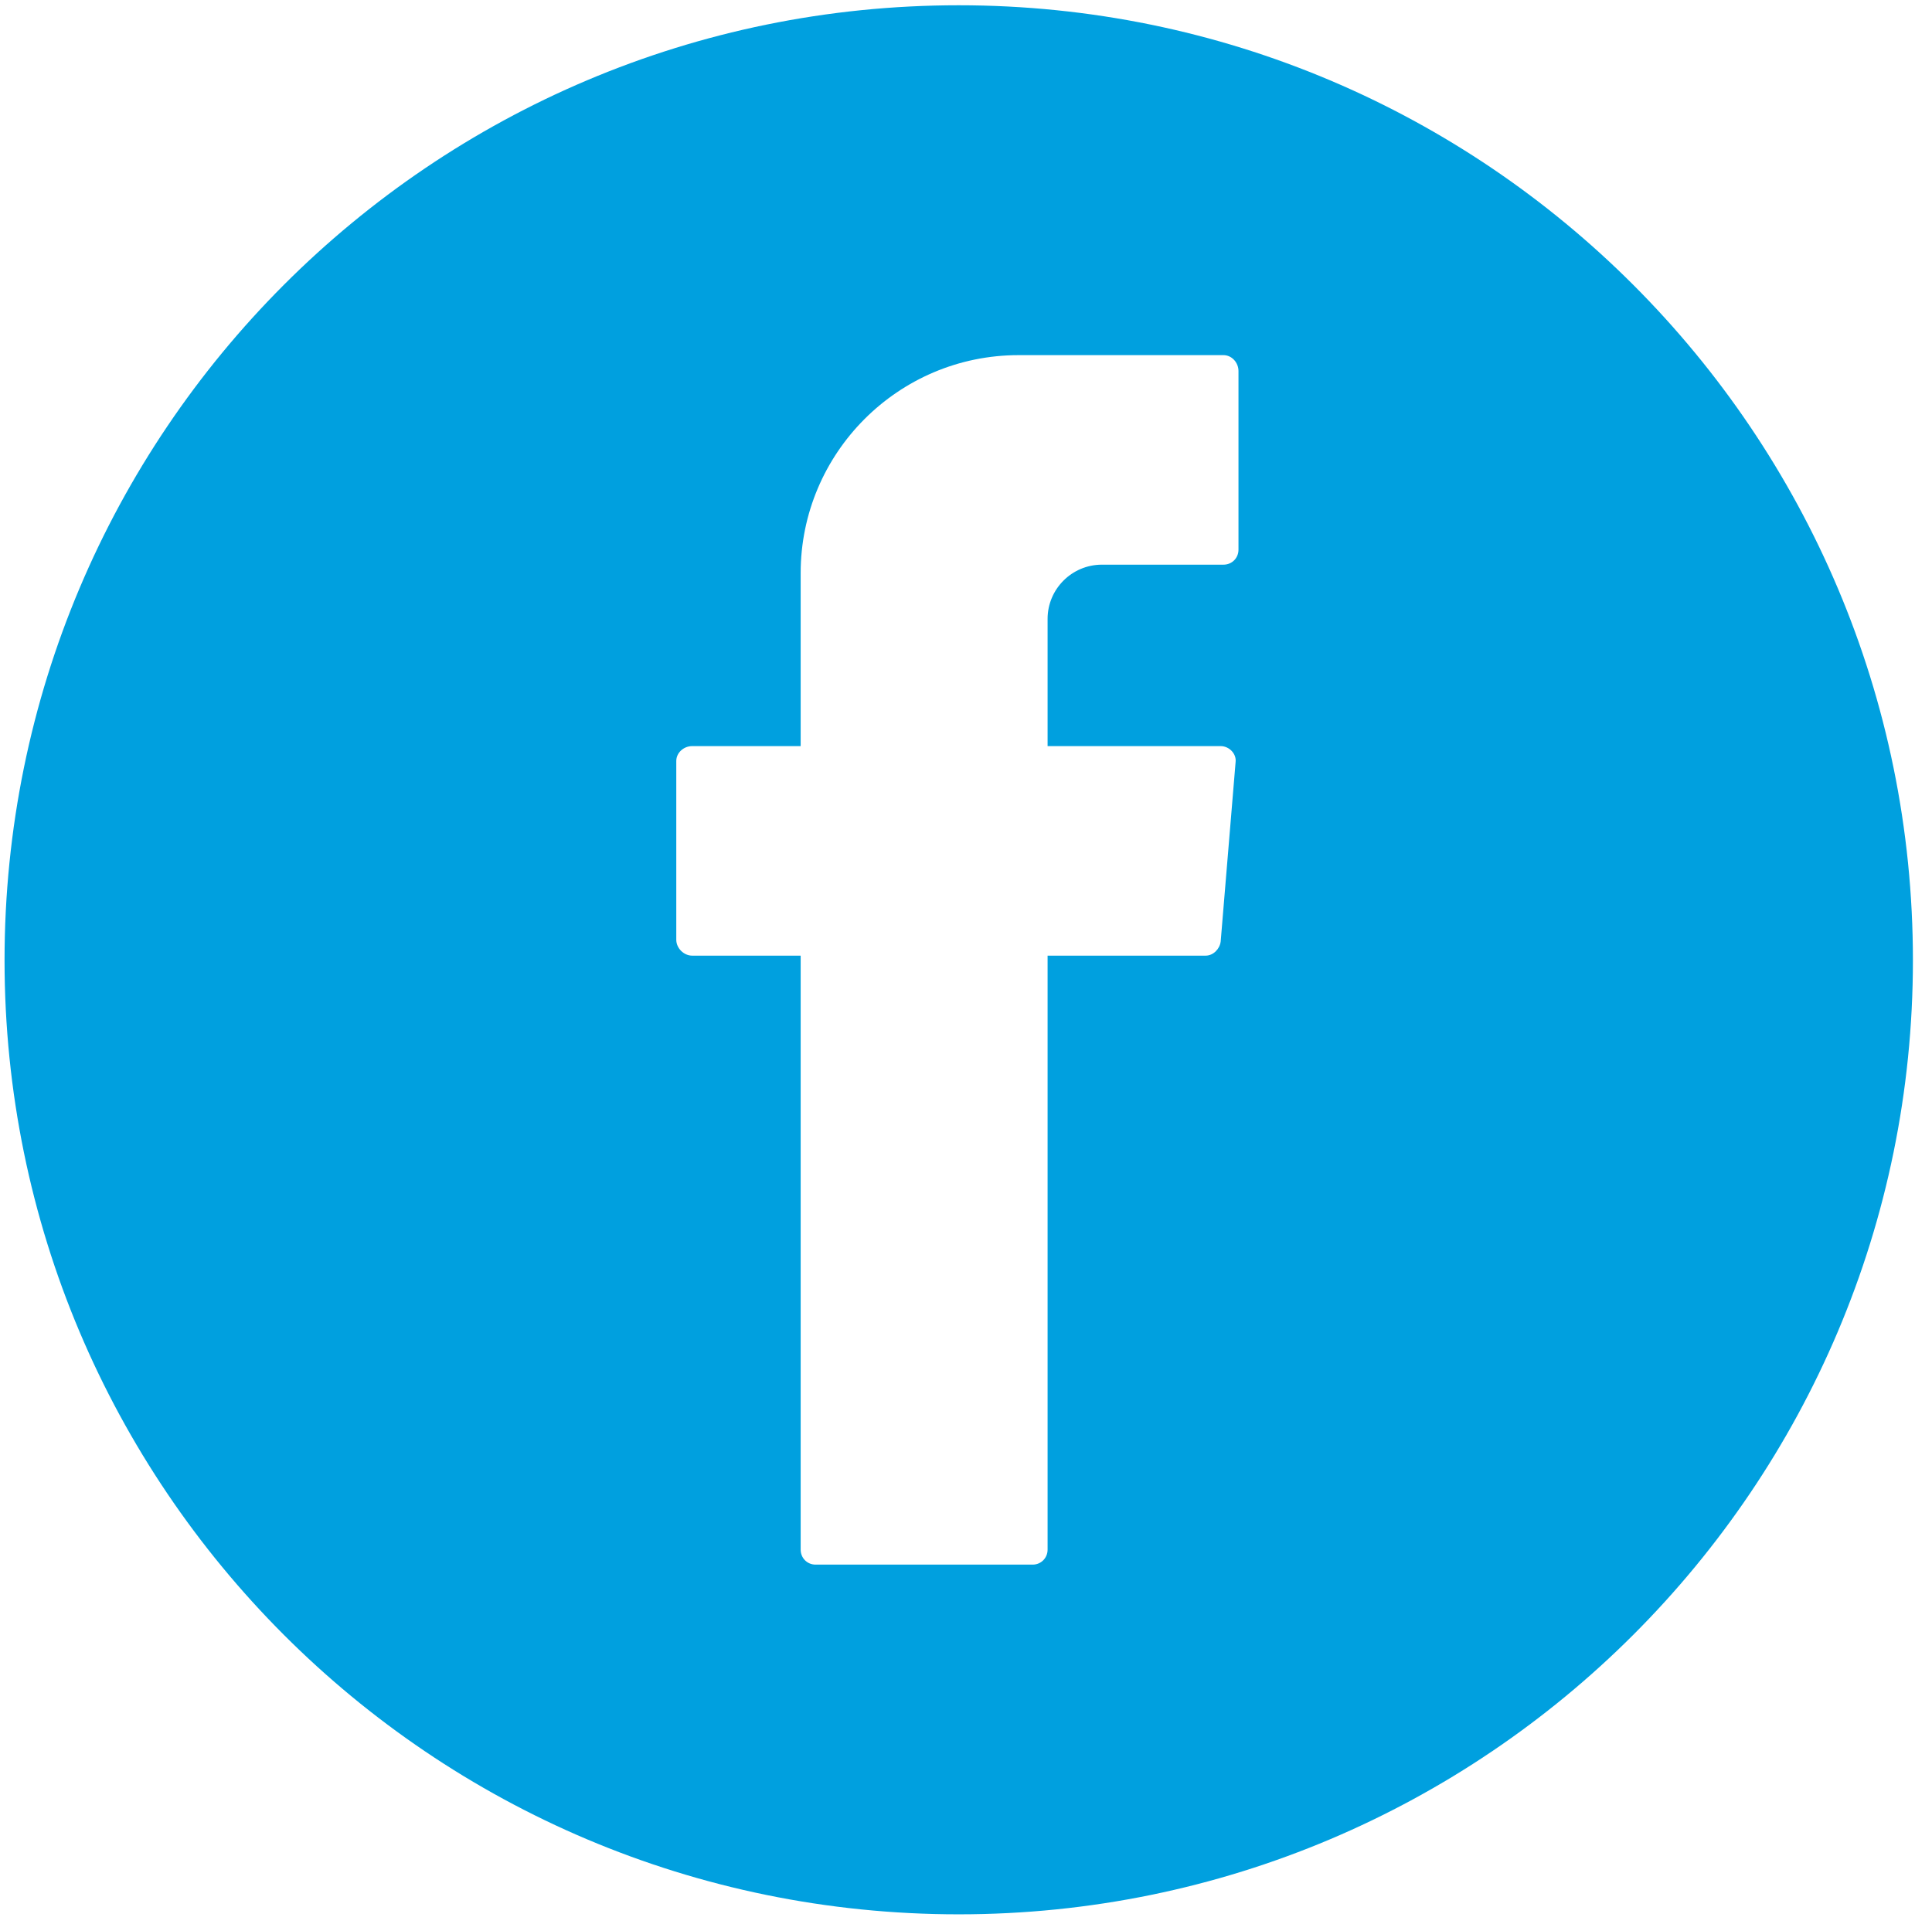
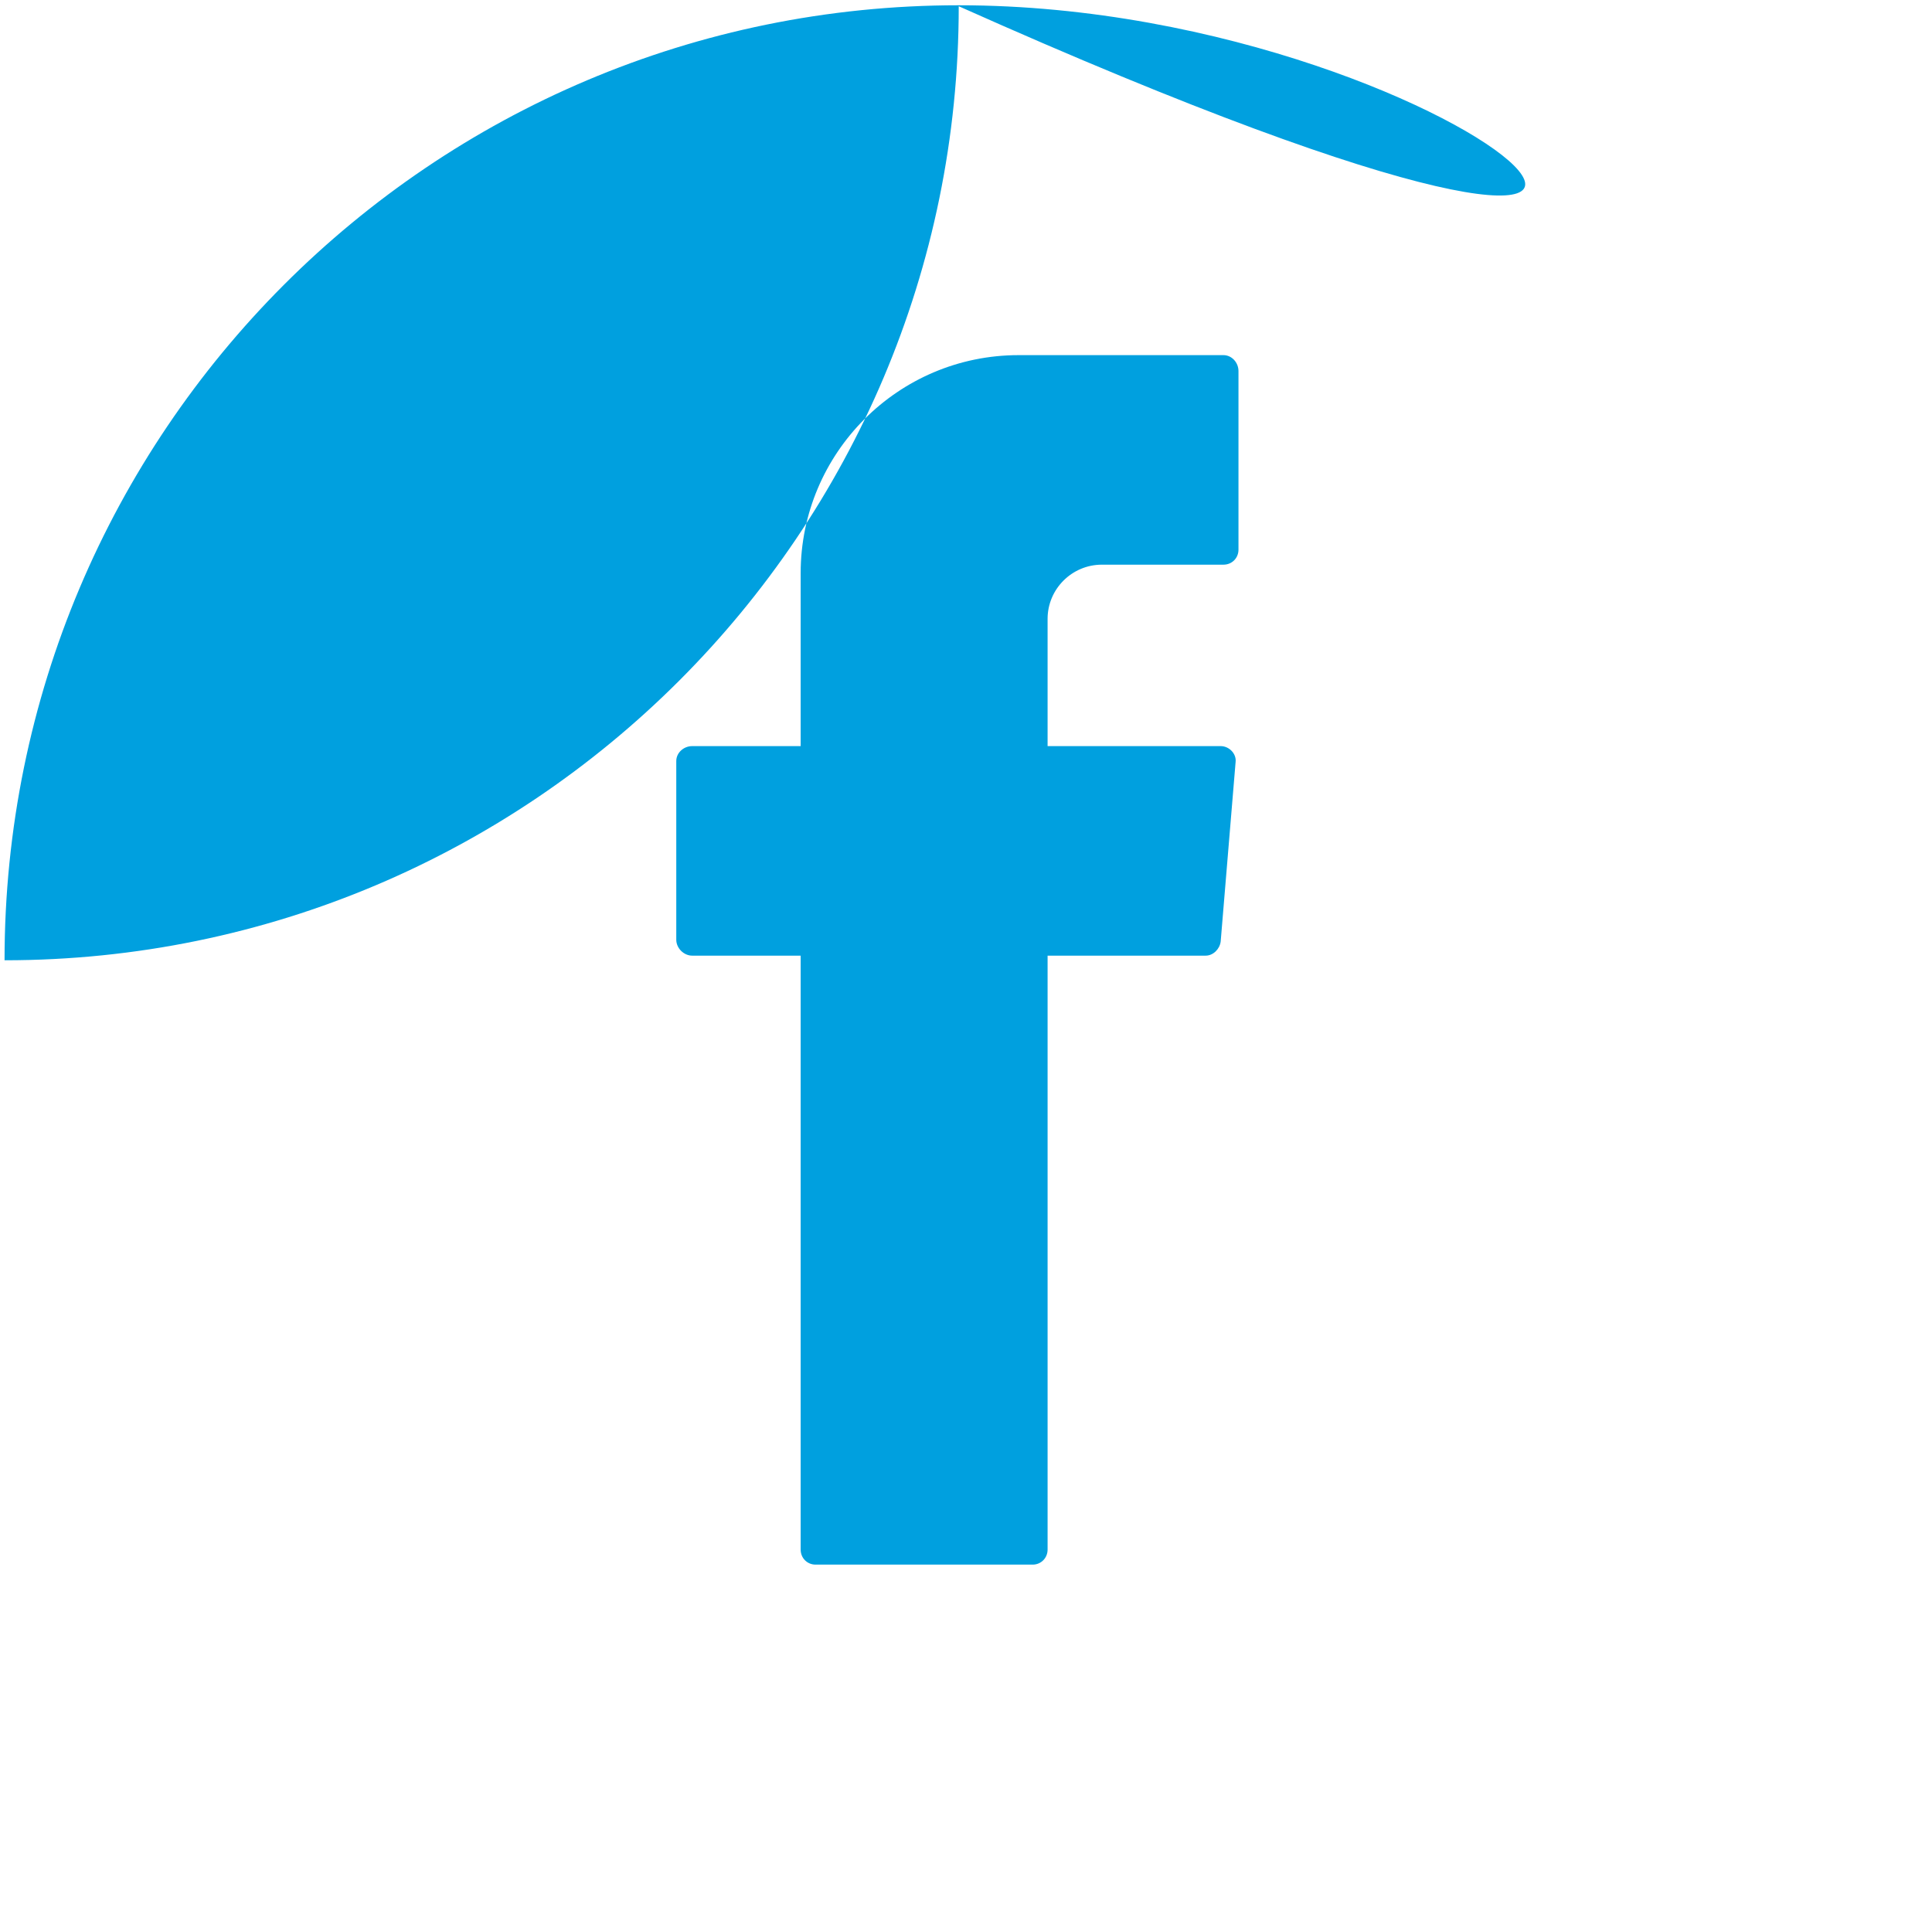
<svg xmlns="http://www.w3.org/2000/svg" version="1.1" id="Layer_1" x="0px" y="0px" viewBox="0 0 242 241" style="enable-background:new 0 0 242 241;" xml:space="preserve">
  <style type="text/css">
	.st0{fill:#00A0DF;}
</style>
  <g>
    <g>
-       <path class="st0" d="M120.09,0.66C54,0.66,0.57,54.21,0.57,120.3c0,65.97,53.43,119.52,119.52,119.52    c65.97,0,119.52-53.55,119.52-119.52C239.62,54.21,186.06,0.66,120.09,0.66z M155.13,68.86c0,1.06-0.82,1.88-1.88,1.88h-15.23    c-3.75,0-6.8,3.05-6.8,6.79v15.94h21.68c1.05,0,1.99,0.94,1.87,1.99l-1.87,22.5c-0.12,0.94-0.94,1.76-1.88,1.76h-19.8v74.41    c0,1.05-0.82,1.88-1.87,1.88h-27.19c-1.05,0-1.87-0.82-1.87-1.88v-74.41H86.7c-1.05,0-1.99-0.94-1.99-1.99V95.34    c0-1.05,0.94-1.87,1.99-1.87h13.59V71.79c0-15,12.19-27.3,27.3-27.3h25.66c1.05,0,1.88,0.94,1.88,1.99V68.86z" />
+       <path class="st0" d="M120.09,0.66C54,0.66,0.57,54.21,0.57,120.3c65.97,0,119.52-53.55,119.52-119.52C239.62,54.21,186.06,0.66,120.09,0.66z M155.13,68.86c0,1.06-0.82,1.88-1.88,1.88h-15.23    c-3.75,0-6.8,3.05-6.8,6.79v15.94h21.68c1.05,0,1.99,0.94,1.87,1.99l-1.87,22.5c-0.12,0.94-0.94,1.76-1.88,1.76h-19.8v74.41    c0,1.05-0.82,1.88-1.87,1.88h-27.19c-1.05,0-1.87-0.82-1.87-1.88v-74.41H86.7c-1.05,0-1.99-0.94-1.99-1.99V95.34    c0-1.05,0.94-1.87,1.99-1.87h13.59V71.79c0-15,12.19-27.3,27.3-27.3h25.66c1.05,0,1.88,0.94,1.88,1.99V68.86z" />
    </g>
  </g>
</svg>